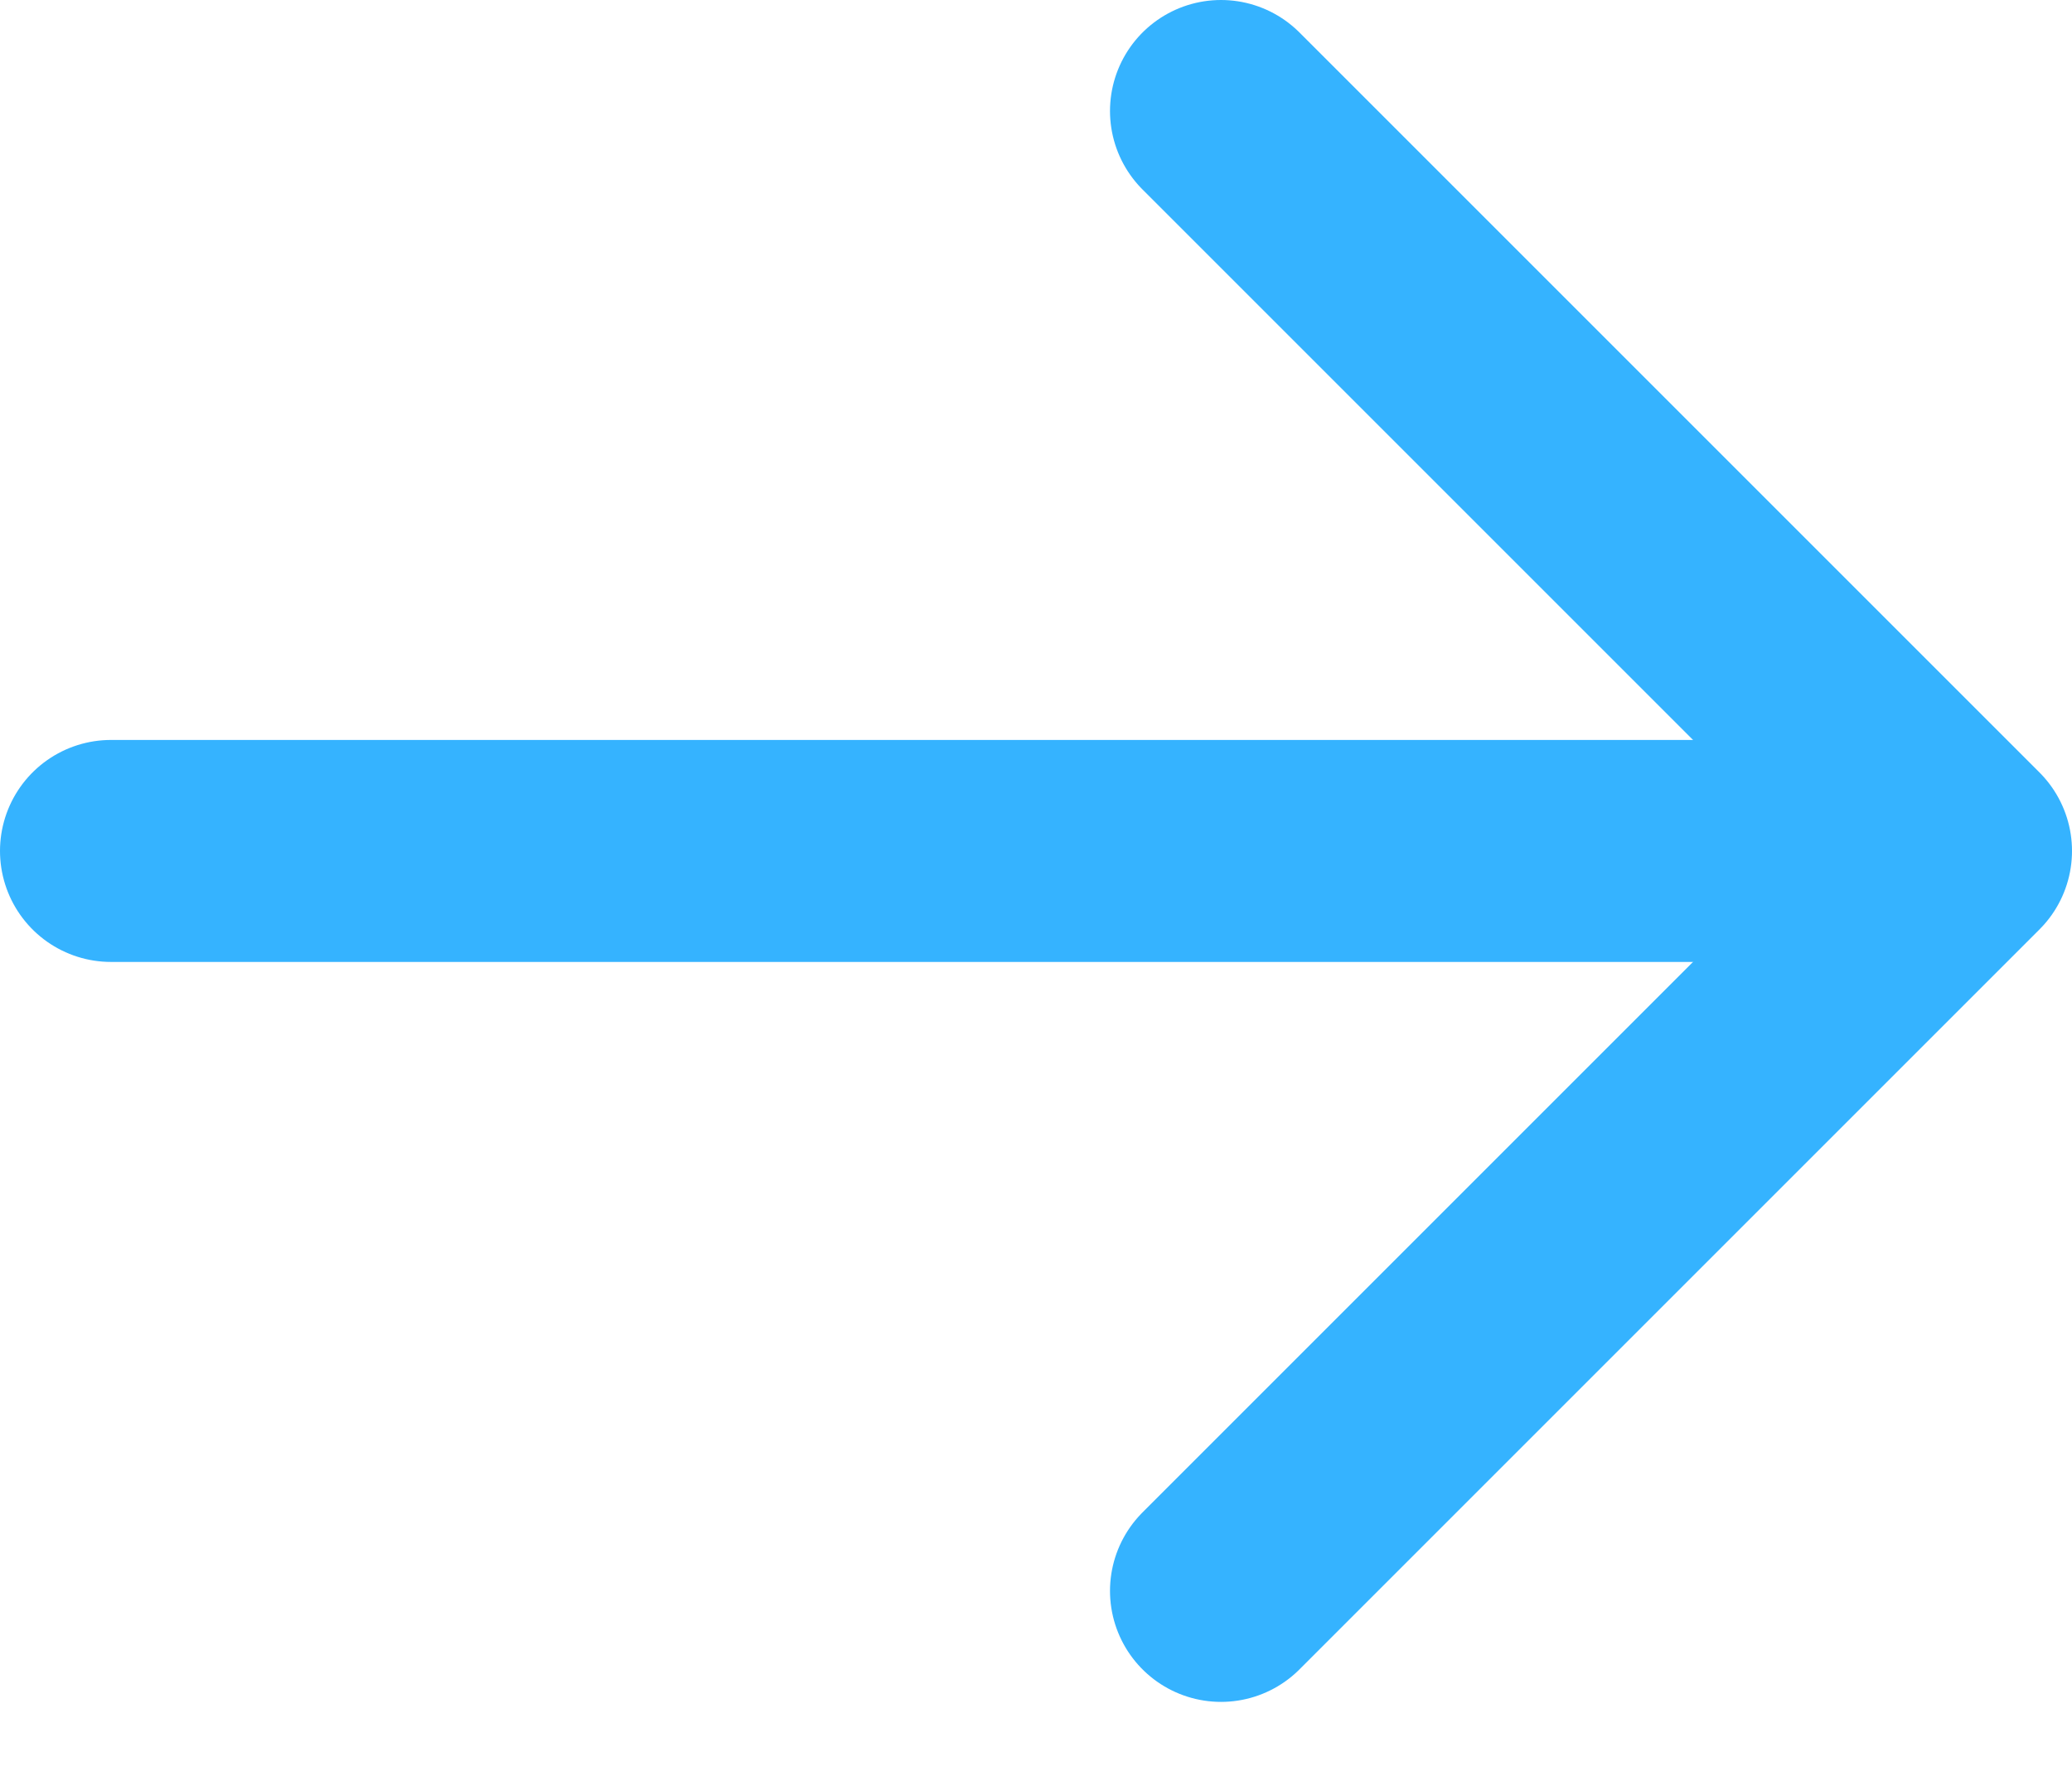
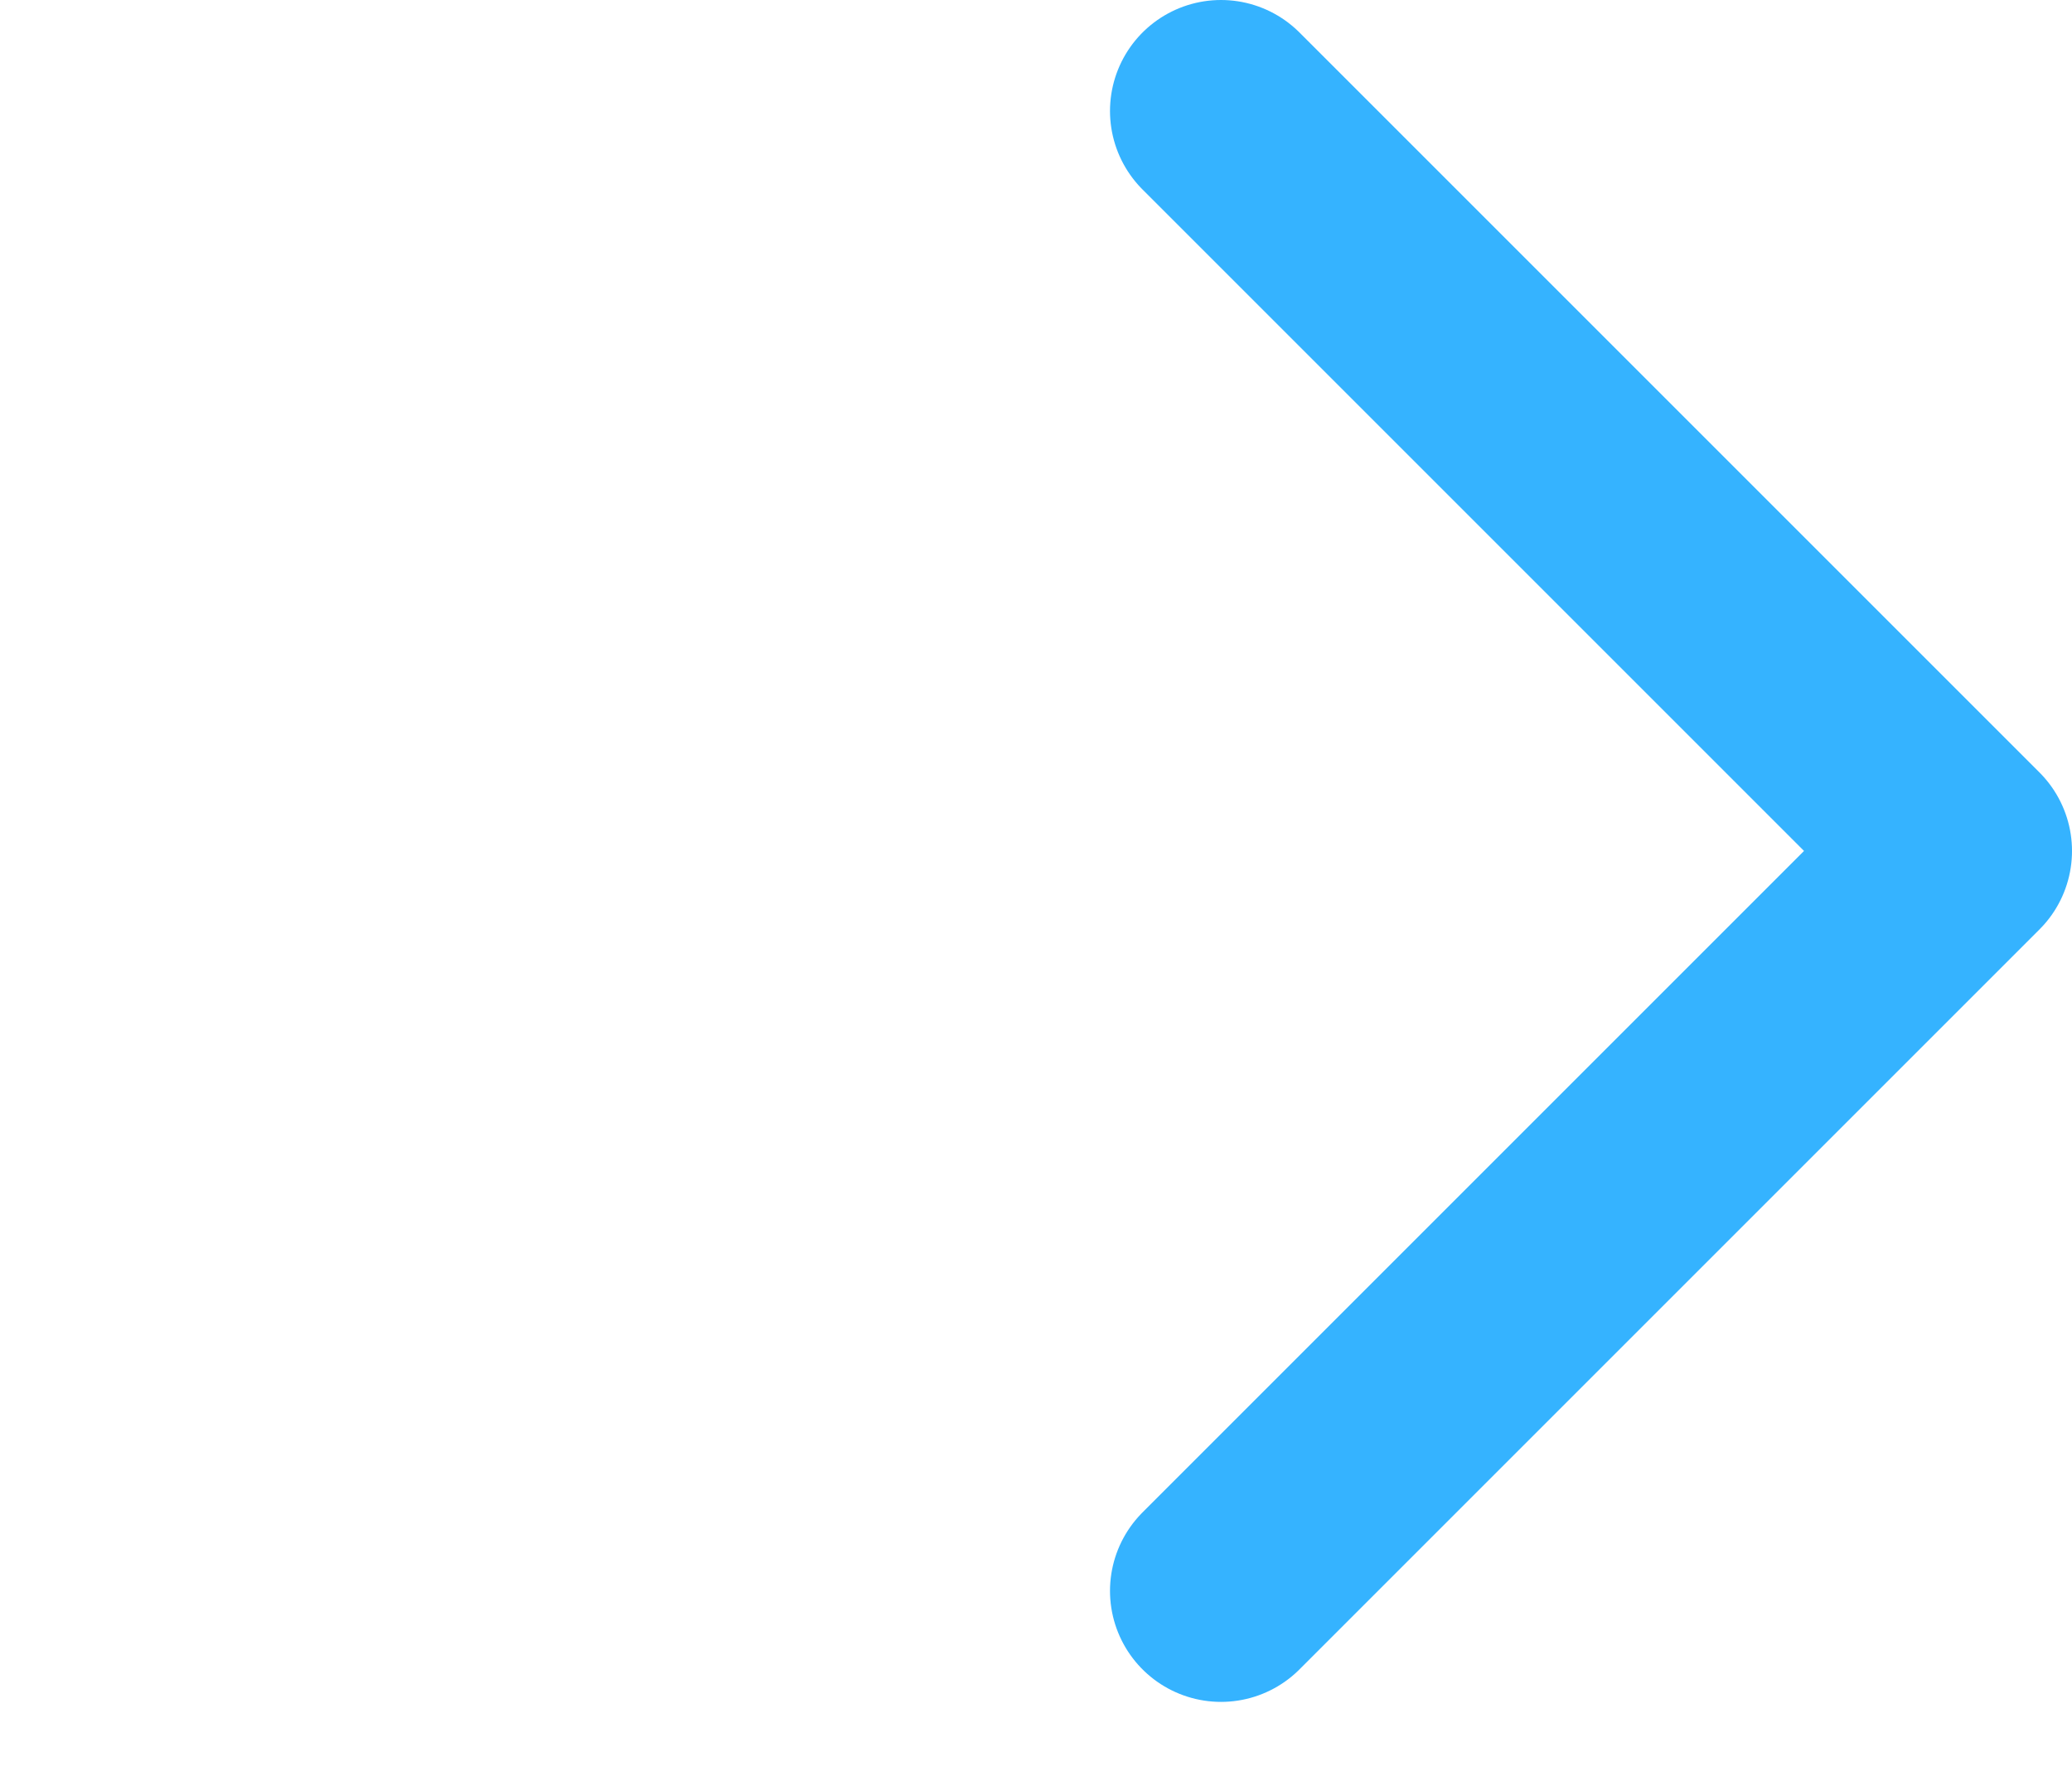
<svg xmlns="http://www.w3.org/2000/svg" width="14" height="12" viewBox="0 0 14 12" fill="none">
  <path d="M8.25 0.75L13.25 5.75L8.25 10.75" stroke="#35B3FF" stroke-width="1.5" stroke-linecap="round" stroke-linejoin="round" />
-   <path d="M0.75 5.75H12.417" stroke="#35B3FF" stroke-width="1.5" stroke-linecap="round" />
</svg>